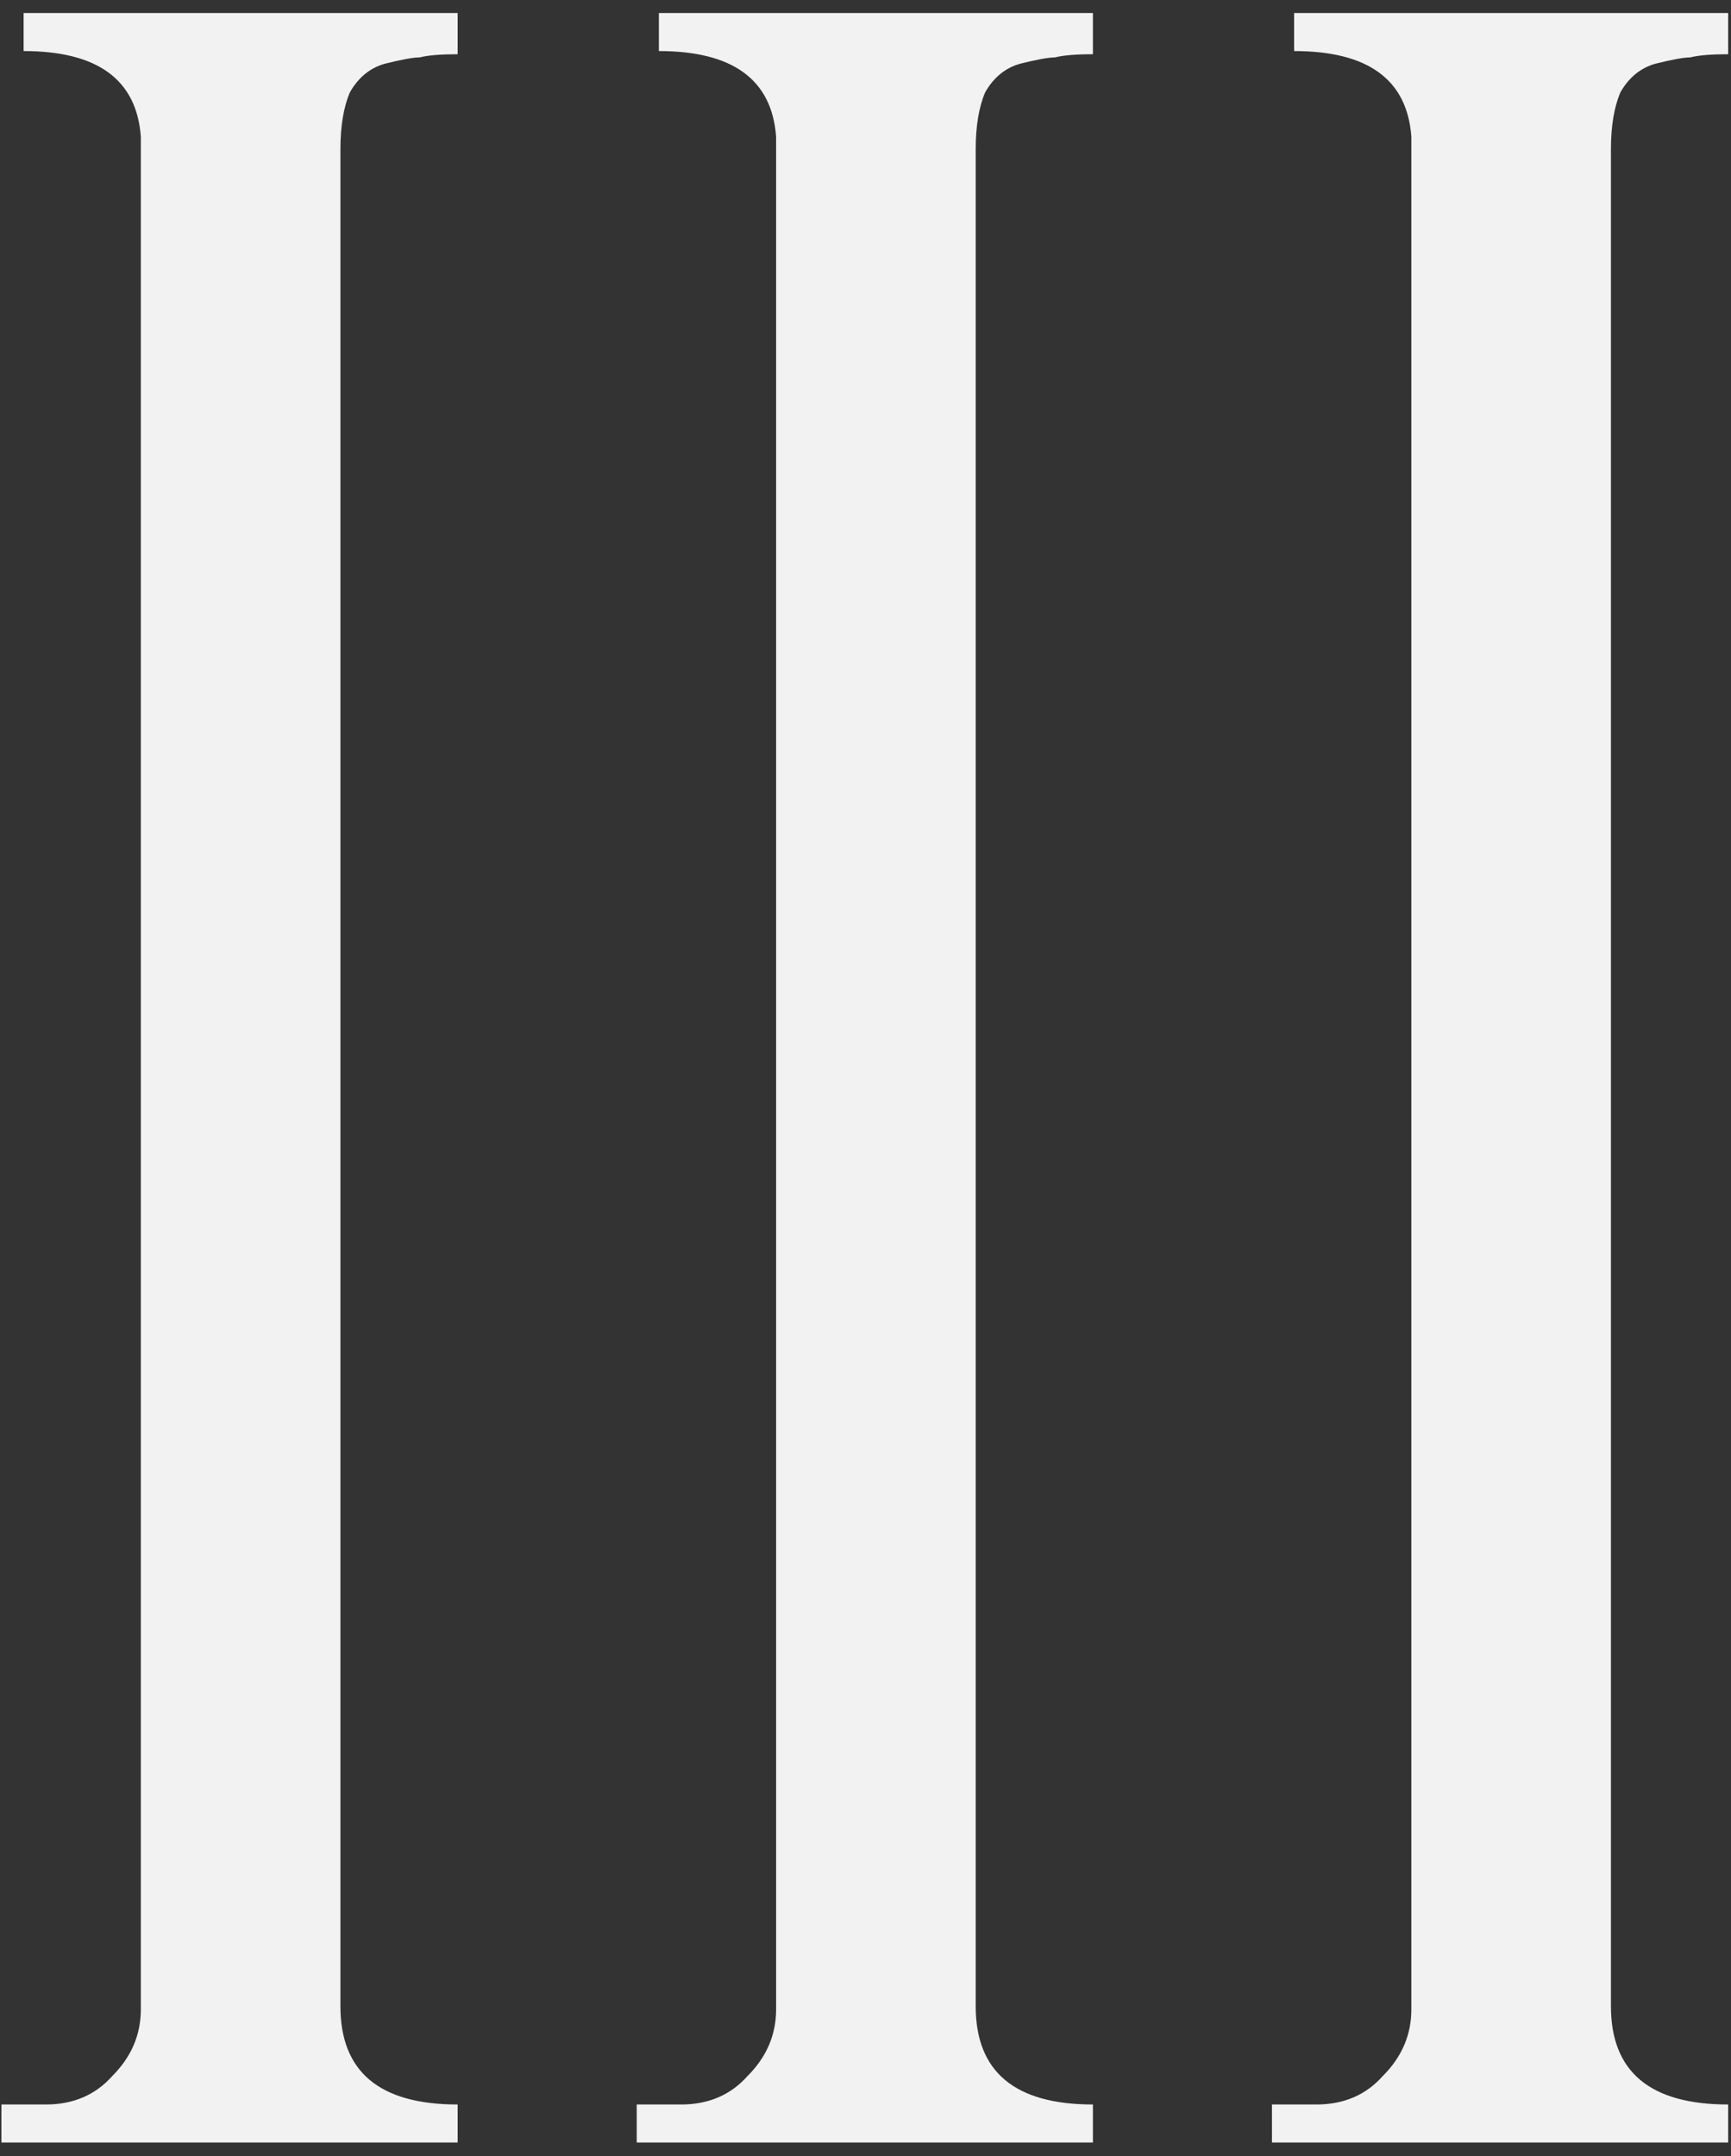
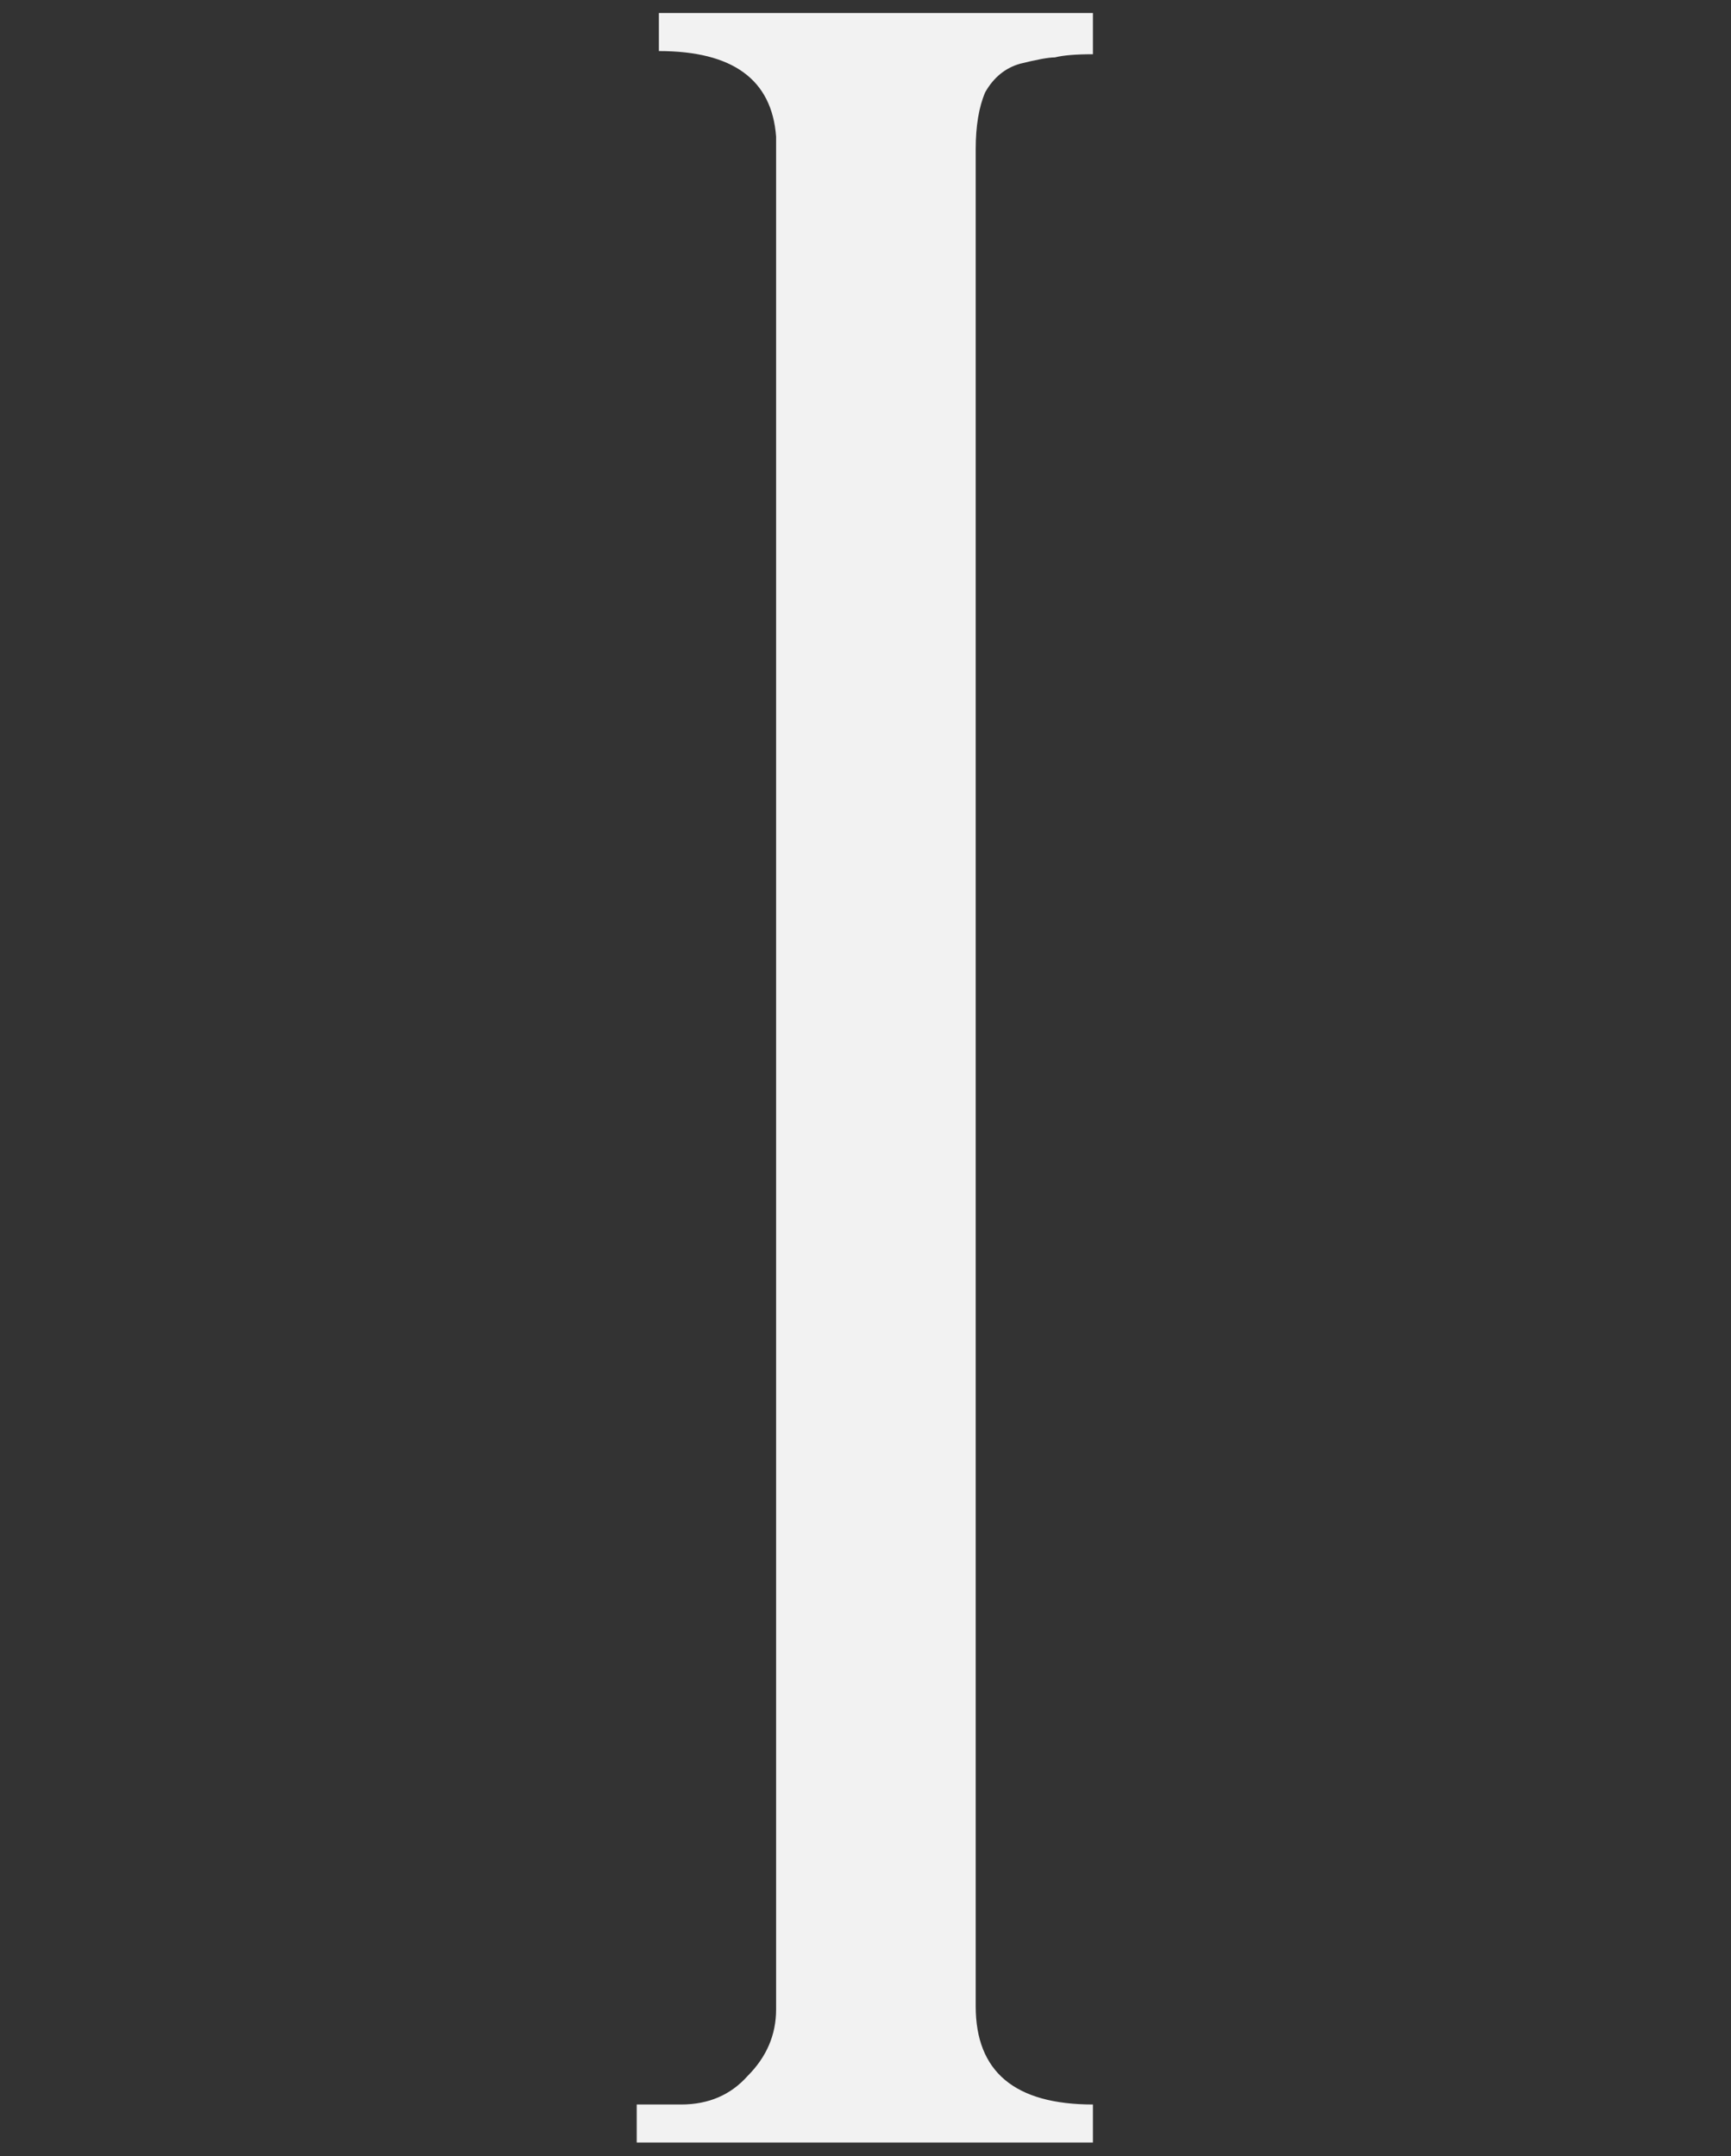
<svg xmlns="http://www.w3.org/2000/svg" fill="none" viewBox="0 0 53 66" height="66" width="53">
  <rect x="0" y="0" width="53" height="66" fill="#333333" stroke="none" />
-   <path fill="#F2F2F2" d="M0.044 65.583V64.419H1.402C2.243 64.419 2.922 64.128 3.439 63.546C4.021 62.964 4.312 62.285 4.312 61.509V4.182C4.183 2.436 2.986 1.563 0.723 1.563V0.399H14.012V1.66C13.495 1.66 13.107 1.692 12.848 1.757C12.654 1.757 12.298 1.822 11.781 1.951C11.328 2.08 10.973 2.371 10.714 2.824C10.52 3.277 10.423 3.859 10.423 4.57V61.412C10.423 63.417 11.619 64.419 14.012 64.419V65.583H0.044Z" />
  <path fill="#F2F2F2" d="M19.495 65.583V64.419H20.853C21.693 64.419 22.372 64.128 22.89 63.546C23.472 62.964 23.763 62.285 23.763 61.509V4.182C23.633 2.436 22.437 1.563 20.174 1.563V0.399H33.463V1.66C32.945 1.66 32.557 1.692 32.299 1.757C32.105 1.757 31.749 1.822 31.232 1.951C30.779 2.08 30.423 2.371 30.165 2.824C29.971 3.277 29.874 3.859 29.874 4.57V61.412C29.874 63.417 31.07 64.419 33.463 64.419V65.583H19.495Z" />
-   <path fill="#F2F2F2" d="M38.945 65.583V64.419H40.303C41.144 64.419 41.823 64.128 42.34 63.546C42.922 62.964 43.213 62.285 43.213 61.509V4.182C43.084 2.436 41.888 1.563 39.624 1.563V0.399H52.913V1.66C52.396 1.66 52.008 1.692 51.749 1.757C51.555 1.757 51.2 1.822 50.682 1.951C50.23 2.08 49.874 2.371 49.615 2.824C49.421 3.277 49.324 3.859 49.324 4.57V61.412C49.324 63.417 50.521 64.419 52.913 64.419V65.583H38.945Z" />
</svg>